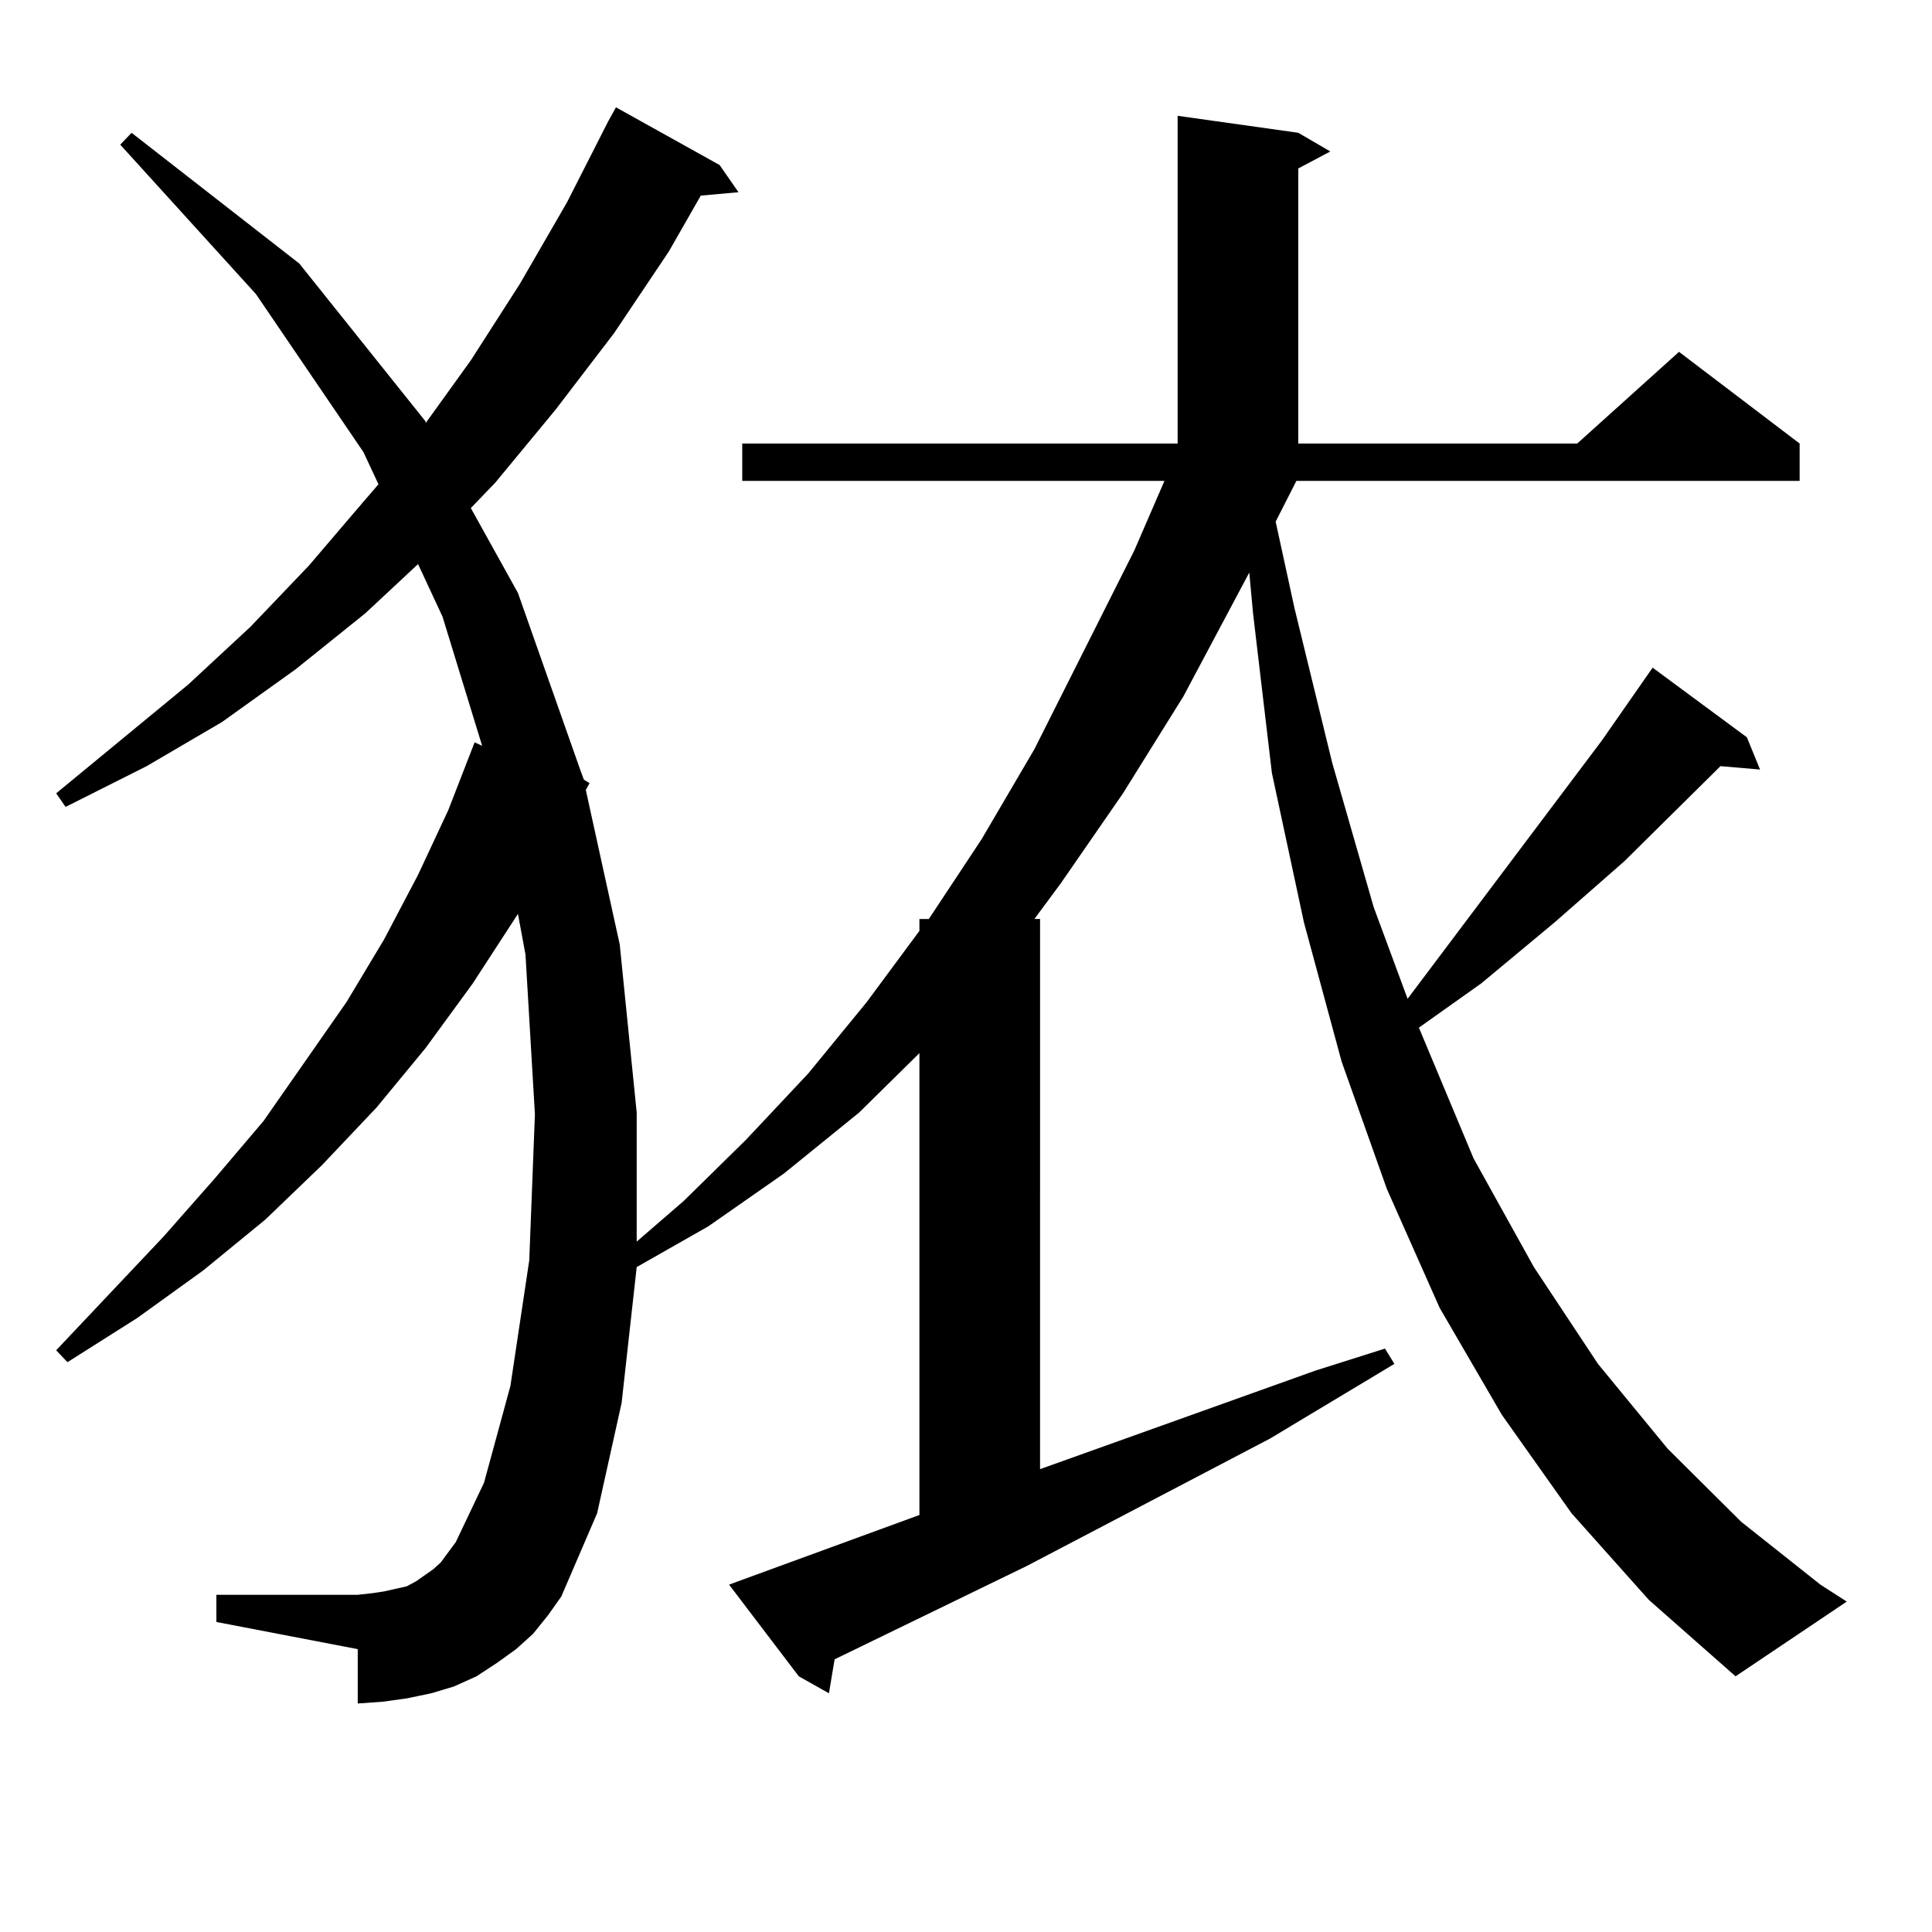
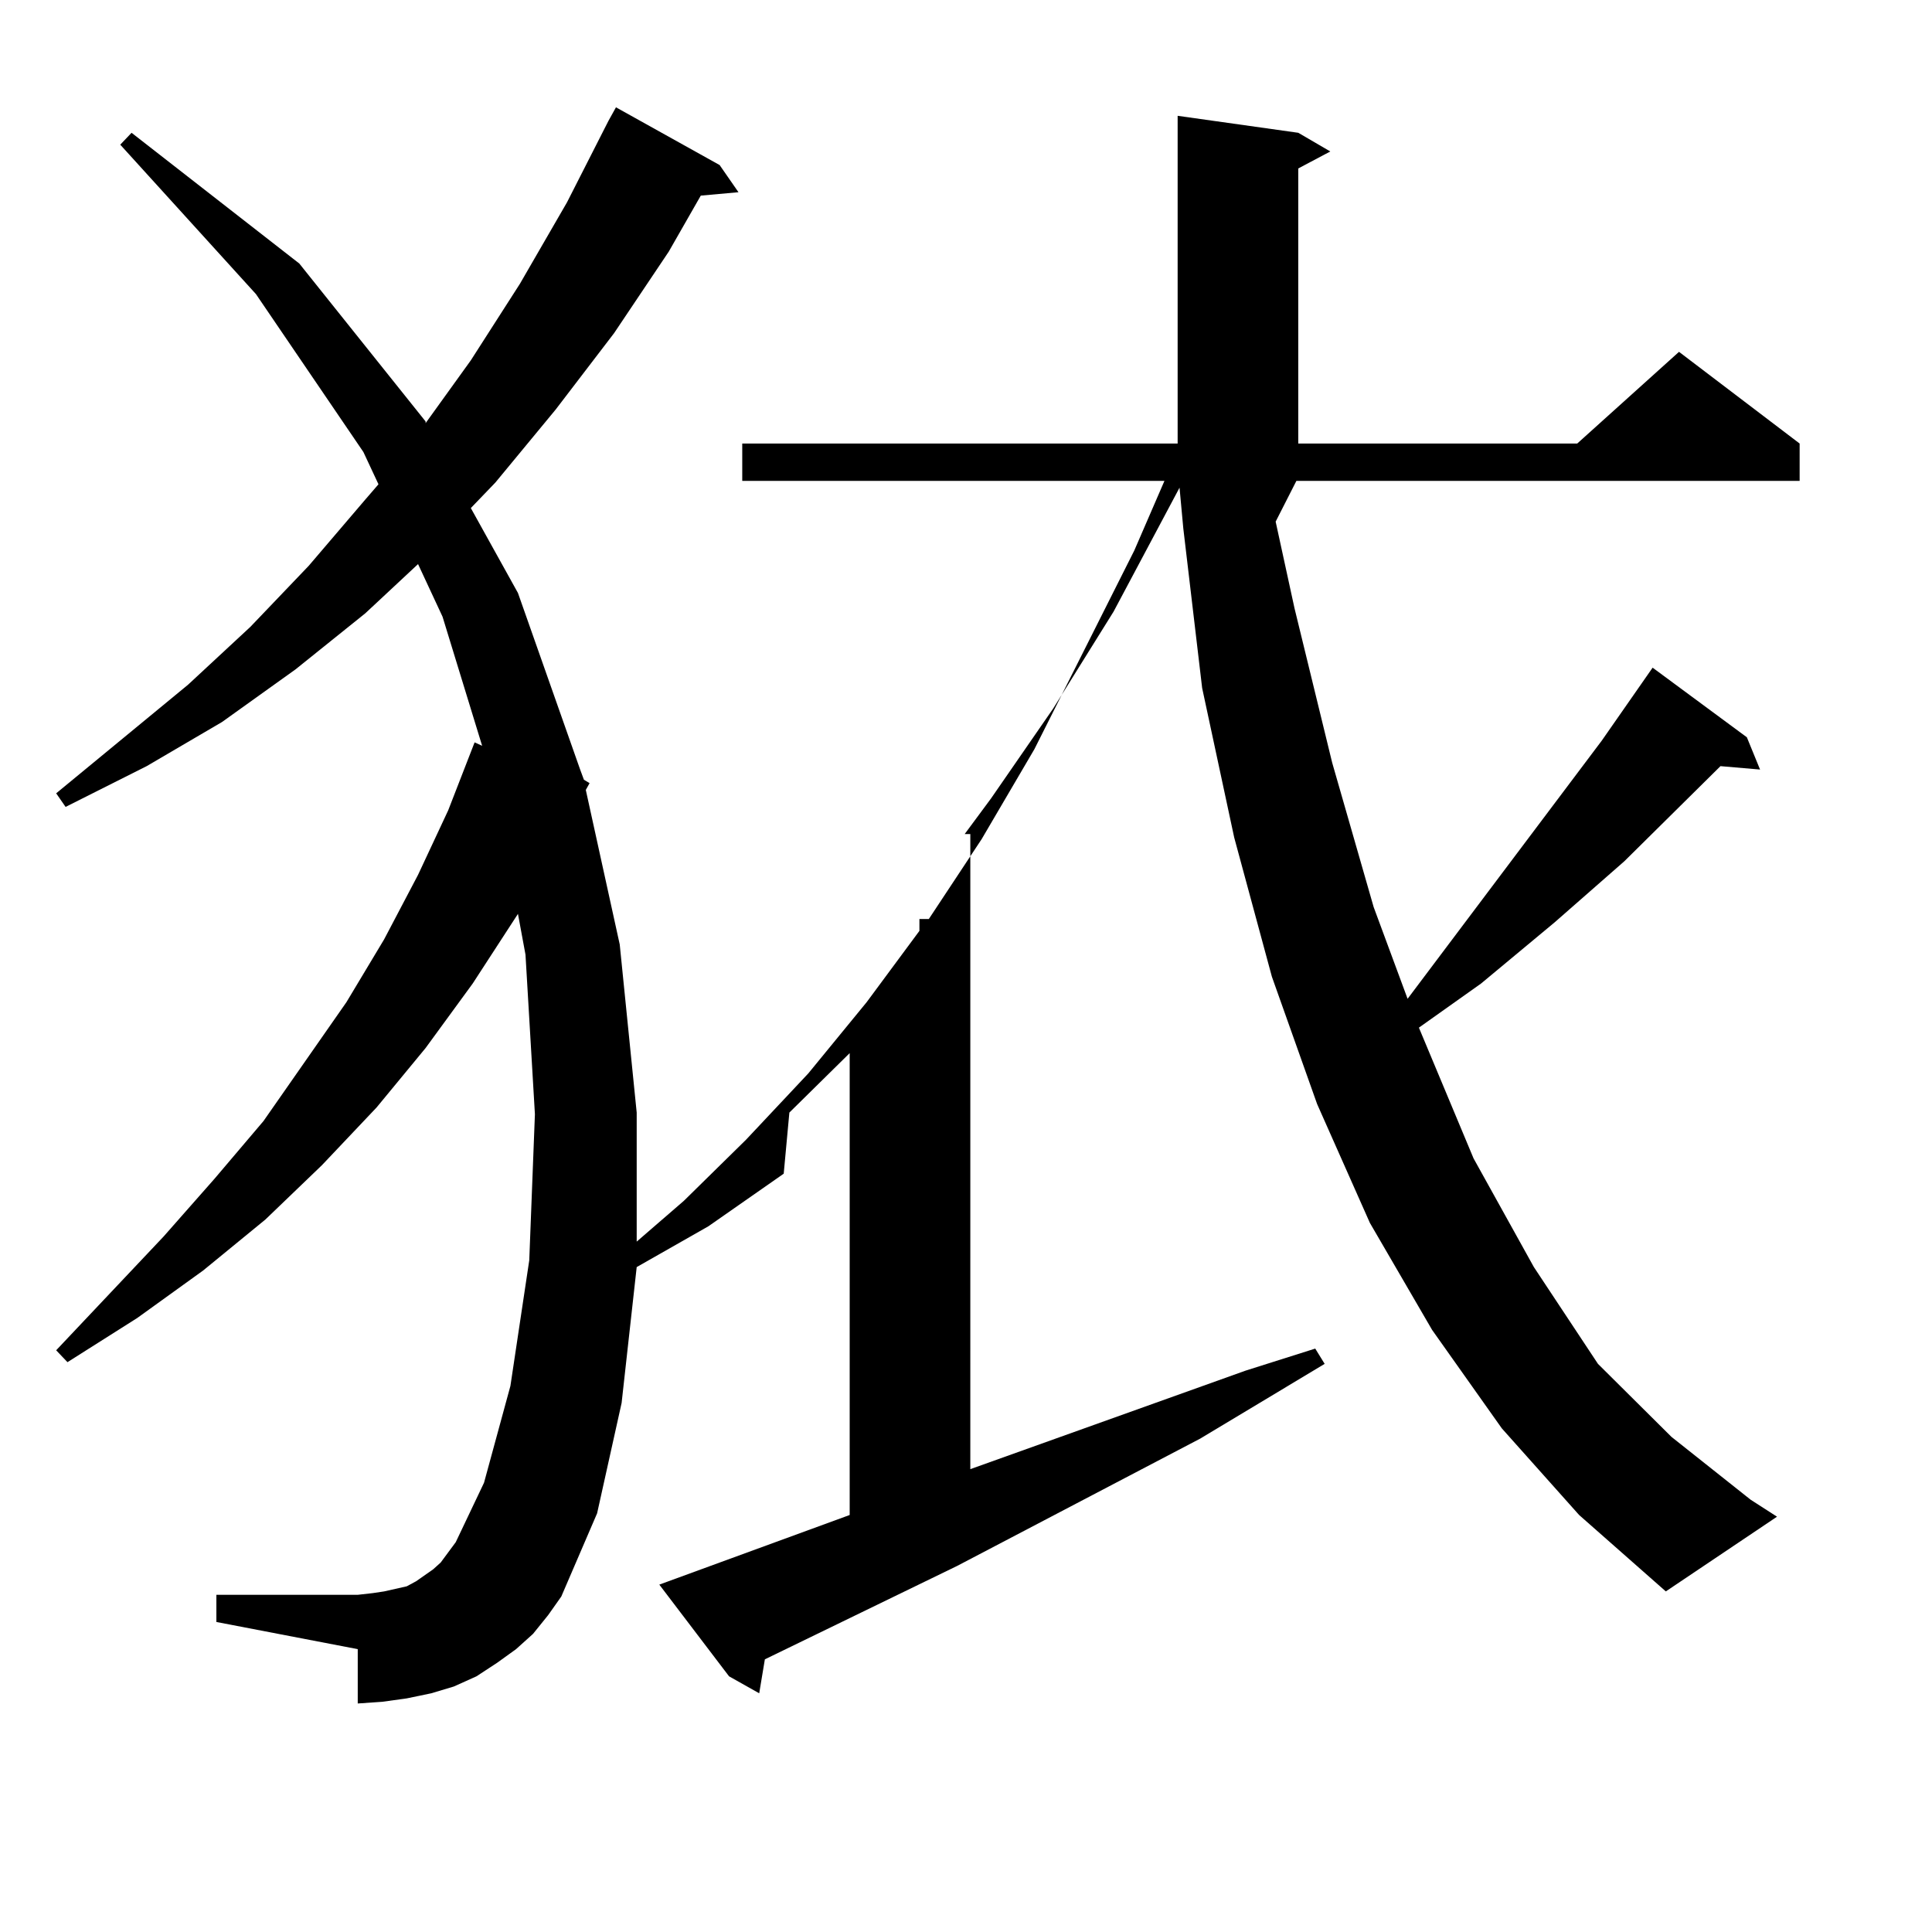
<svg xmlns="http://www.w3.org/2000/svg" version="1.1" id="图层_1" x="0px" y="0px" width="1000px" height="1000px" viewBox="0 0 1000 1000" enable-background="new 0 0 1000 1000" xml:space="preserve">
-   <path d="M671.008,248.906L660.276,270l9.756,44.824l19.512,79.98l21.463,74.707l17.561,47.461l100.485-133.594l26.341-37.793  l48.779,36.035l6.829,16.699l-20.487-1.758l-49.755,49.219l-36.097,31.641l-38.048,31.641l-32.194,22.852l28.292,67.676  l31.219,56.25l33.17,50.098l36.097,43.945l38.048,37.793l40.975,32.52l13.658,8.789l-57.56,38.672l-44.877-39.551l-39.999-44.824  l-36.097-50.977l-32.194-55.371l-27.316-61.523l-23.414-65.918l-19.512-72.07l-16.585-77.344l-9.756-82.617l-1.951-21.094  l-34.146,64.16l-31.219,50.098l-32.194,46.582l-13.658,18.457h2.927V760.43l142.436-50.977l36.097-11.426l4.878,7.91l-64.389,38.672  l-125.851,65.918l-99.51,48.34l-2.927,17.578l-15.609-8.789l-36.097-47.461l98.534-36.035V545.098l-31.219,30.762L405.648,607.5  l-39.023,27.246l-37.072,21.094l-7.805,70.313l-12.683,57.129l-18.536,43.066l-6.829,9.668l-7.805,9.668l-8.78,7.91l-9.756,7.031  l-10.731,7.031l-11.707,5.273l-11.707,3.516l-12.683,2.637l-12.683,1.758l-12.683,0.879v-28.125l-73.169-14.063v-14.063h73.169  l7.805-0.879l5.854-0.879l11.707-2.637l4.878-2.637l8.78-6.152l3.902-3.516l3.902-5.273l3.902-5.273l14.634-30.762l13.658-50.098  l9.756-65.039l2.927-75.586l-4.878-82.617l-3.902-21.094l-23.414,36.035l-24.39,33.398l-25.365,30.762l-28.292,29.883  l-29.268,28.125l-32.194,26.367l-34.146,24.609l-36.097,22.852l-5.854-6.152l55.608-58.887l26.341-29.883l25.365-29.883  l42.926-61.523l19.512-32.52l17.561-33.398l15.609-33.398l13.658-35.156l3.902,1.758l-20.487-66.797l-12.683-27.246l-27.316,25.488  l-36.097,29.004l-38.048,27.246L75.9,396.563l-41.95,21.094l-4.878-7.031l68.291-56.25l32.194-29.883l30.243-31.641l29.268-34.277  l6.829-7.91l-7.805-16.699l-55.608-81.738L62.242,74.883l5.854-6.152l86.827,67.676l65.364,81.738v0.879l23.414-32.52l25.365-39.551  l24.39-42.188l21.463-42.188l3.902-7.031l53.657,29.883l9.756,14.063l-19.512,1.758l-16.585,29.004l-28.292,42.188l-30.243,39.551  l-31.219,37.793l-12.683,13.184l24.39,43.945l32.194,91.406l1.951,5.273l2.927,1.758l-1.951,3.516l17.561,79.98l8.78,87.012v66.797  l24.39-21.094l32.194-31.641l32.194-34.277l30.243-36.914l27.316-36.914v-6.152h4.878l27.316-41.309l27.316-46.582l51.706-102.832  l15.609-36.035H384.186V229.57h225.36V59.941l62.438,8.789l16.585,9.668l-16.585,8.789V229.57H816.37l52.682-47.461l62.438,47.461  v19.336H671.008z" />
+   <path d="M671.008,248.906L660.276,270l9.756,44.824l19.512,79.98l21.463,74.707l17.561,47.461l100.485-133.594l26.341-37.793  l48.779,36.035l6.829,16.699l-20.487-1.758l-49.755,49.219l-36.097,31.641l-38.048,31.641l-32.194,22.852l28.292,67.676  l31.219,56.25l33.17,50.098l38.048,37.793l40.975,32.52l13.658,8.789l-57.56,38.672l-44.877-39.551l-39.999-44.824  l-36.097-50.977l-32.194-55.371l-27.316-61.523l-23.414-65.918l-19.512-72.07l-16.585-77.344l-9.756-82.617l-1.951-21.094  l-34.146,64.16l-31.219,50.098l-32.194,46.582l-13.658,18.457h2.927V760.43l142.436-50.977l36.097-11.426l4.878,7.91l-64.389,38.672  l-125.851,65.918l-99.51,48.34l-2.927,17.578l-15.609-8.789l-36.097-47.461l98.534-36.035V545.098l-31.219,30.762L405.648,607.5  l-39.023,27.246l-37.072,21.094l-7.805,70.313l-12.683,57.129l-18.536,43.066l-6.829,9.668l-7.805,9.668l-8.78,7.91l-9.756,7.031  l-10.731,7.031l-11.707,5.273l-11.707,3.516l-12.683,2.637l-12.683,1.758l-12.683,0.879v-28.125l-73.169-14.063v-14.063h73.169  l7.805-0.879l5.854-0.879l11.707-2.637l4.878-2.637l8.78-6.152l3.902-3.516l3.902-5.273l3.902-5.273l14.634-30.762l13.658-50.098  l9.756-65.039l2.927-75.586l-4.878-82.617l-3.902-21.094l-23.414,36.035l-24.39,33.398l-25.365,30.762l-28.292,29.883  l-29.268,28.125l-32.194,26.367l-34.146,24.609l-36.097,22.852l-5.854-6.152l55.608-58.887l26.341-29.883l25.365-29.883  l42.926-61.523l19.512-32.52l17.561-33.398l15.609-33.398l13.658-35.156l3.902,1.758l-20.487-66.797l-12.683-27.246l-27.316,25.488  l-36.097,29.004l-38.048,27.246L75.9,396.563l-41.95,21.094l-4.878-7.031l68.291-56.25l32.194-29.883l30.243-31.641l29.268-34.277  l6.829-7.91l-7.805-16.699l-55.608-81.738L62.242,74.883l5.854-6.152l86.827,67.676l65.364,81.738v0.879l23.414-32.52l25.365-39.551  l24.39-42.188l21.463-42.188l3.902-7.031l53.657,29.883l9.756,14.063l-19.512,1.758l-16.585,29.004l-28.292,42.188l-30.243,39.551  l-31.219,37.793l-12.683,13.184l24.39,43.945l32.194,91.406l1.951,5.273l2.927,1.758l-1.951,3.516l17.561,79.98l8.78,87.012v66.797  l24.39-21.094l32.194-31.641l32.194-34.277l30.243-36.914l27.316-36.914v-6.152h4.878l27.316-41.309l27.316-46.582l51.706-102.832  l15.609-36.035H384.186V229.57h225.36V59.941l62.438,8.789l16.585,9.668l-16.585,8.789V229.57H816.37l52.682-47.461l62.438,47.461  v19.336H671.008z" />
</svg>